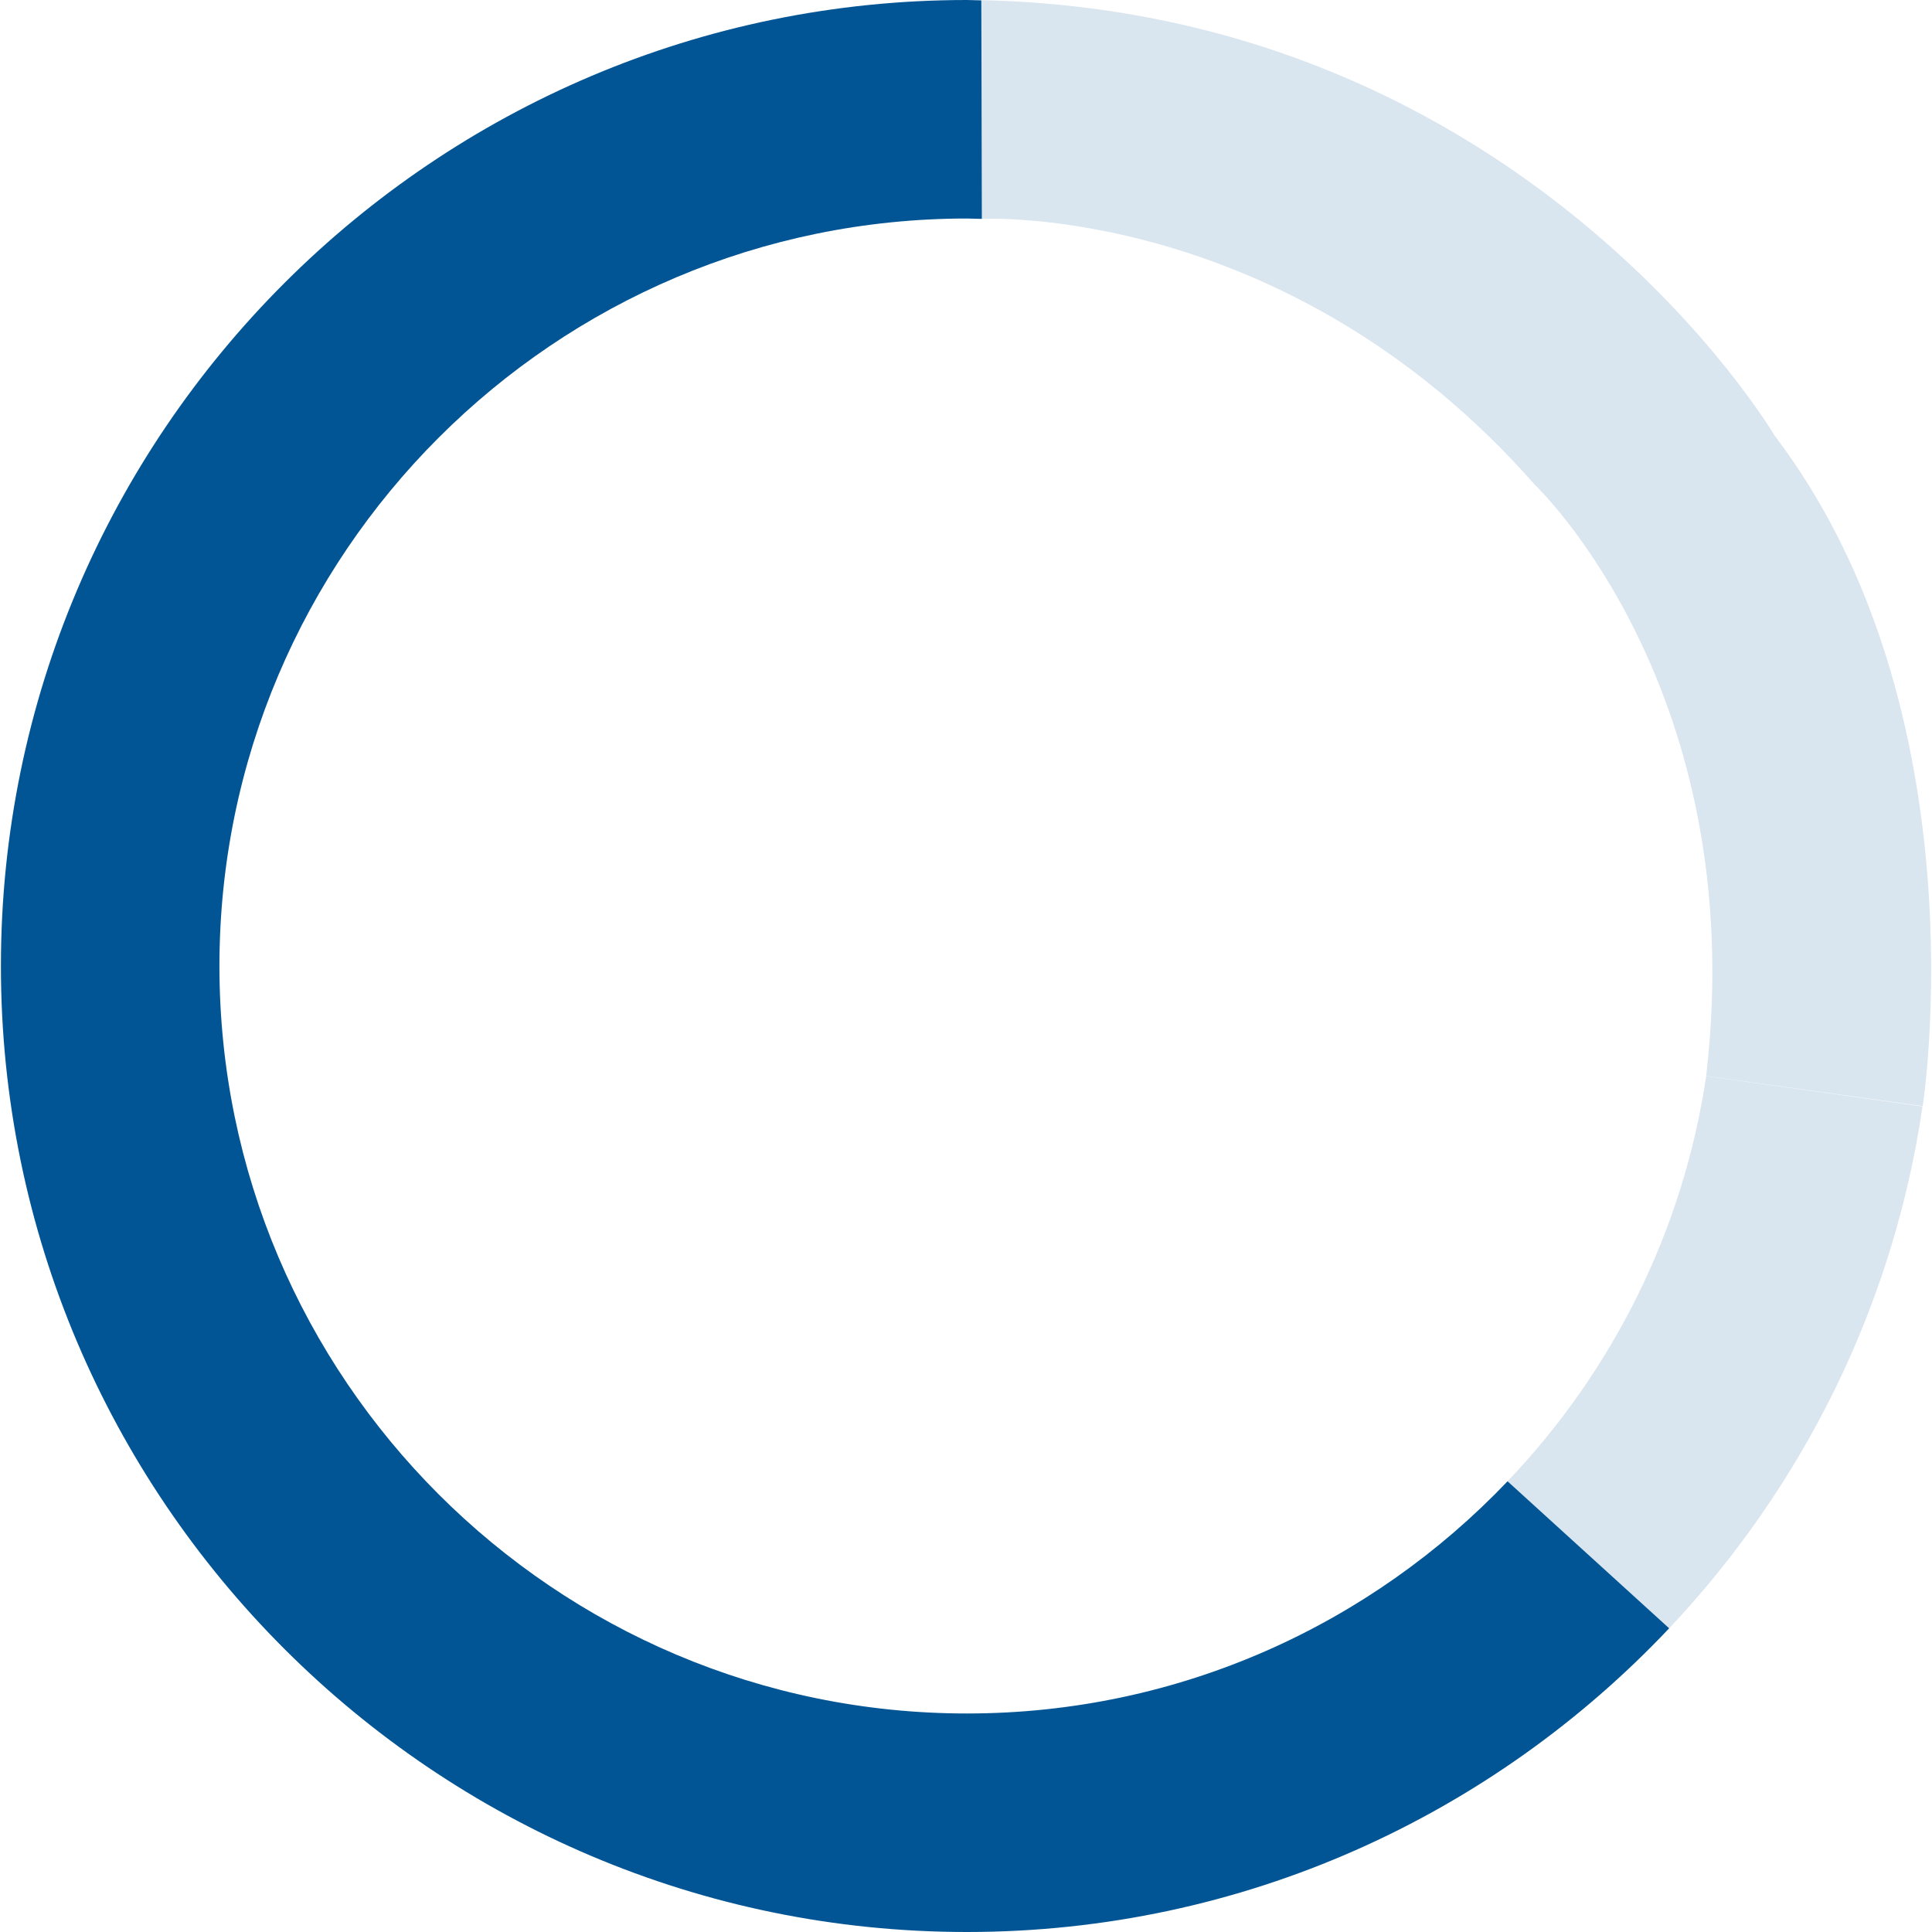
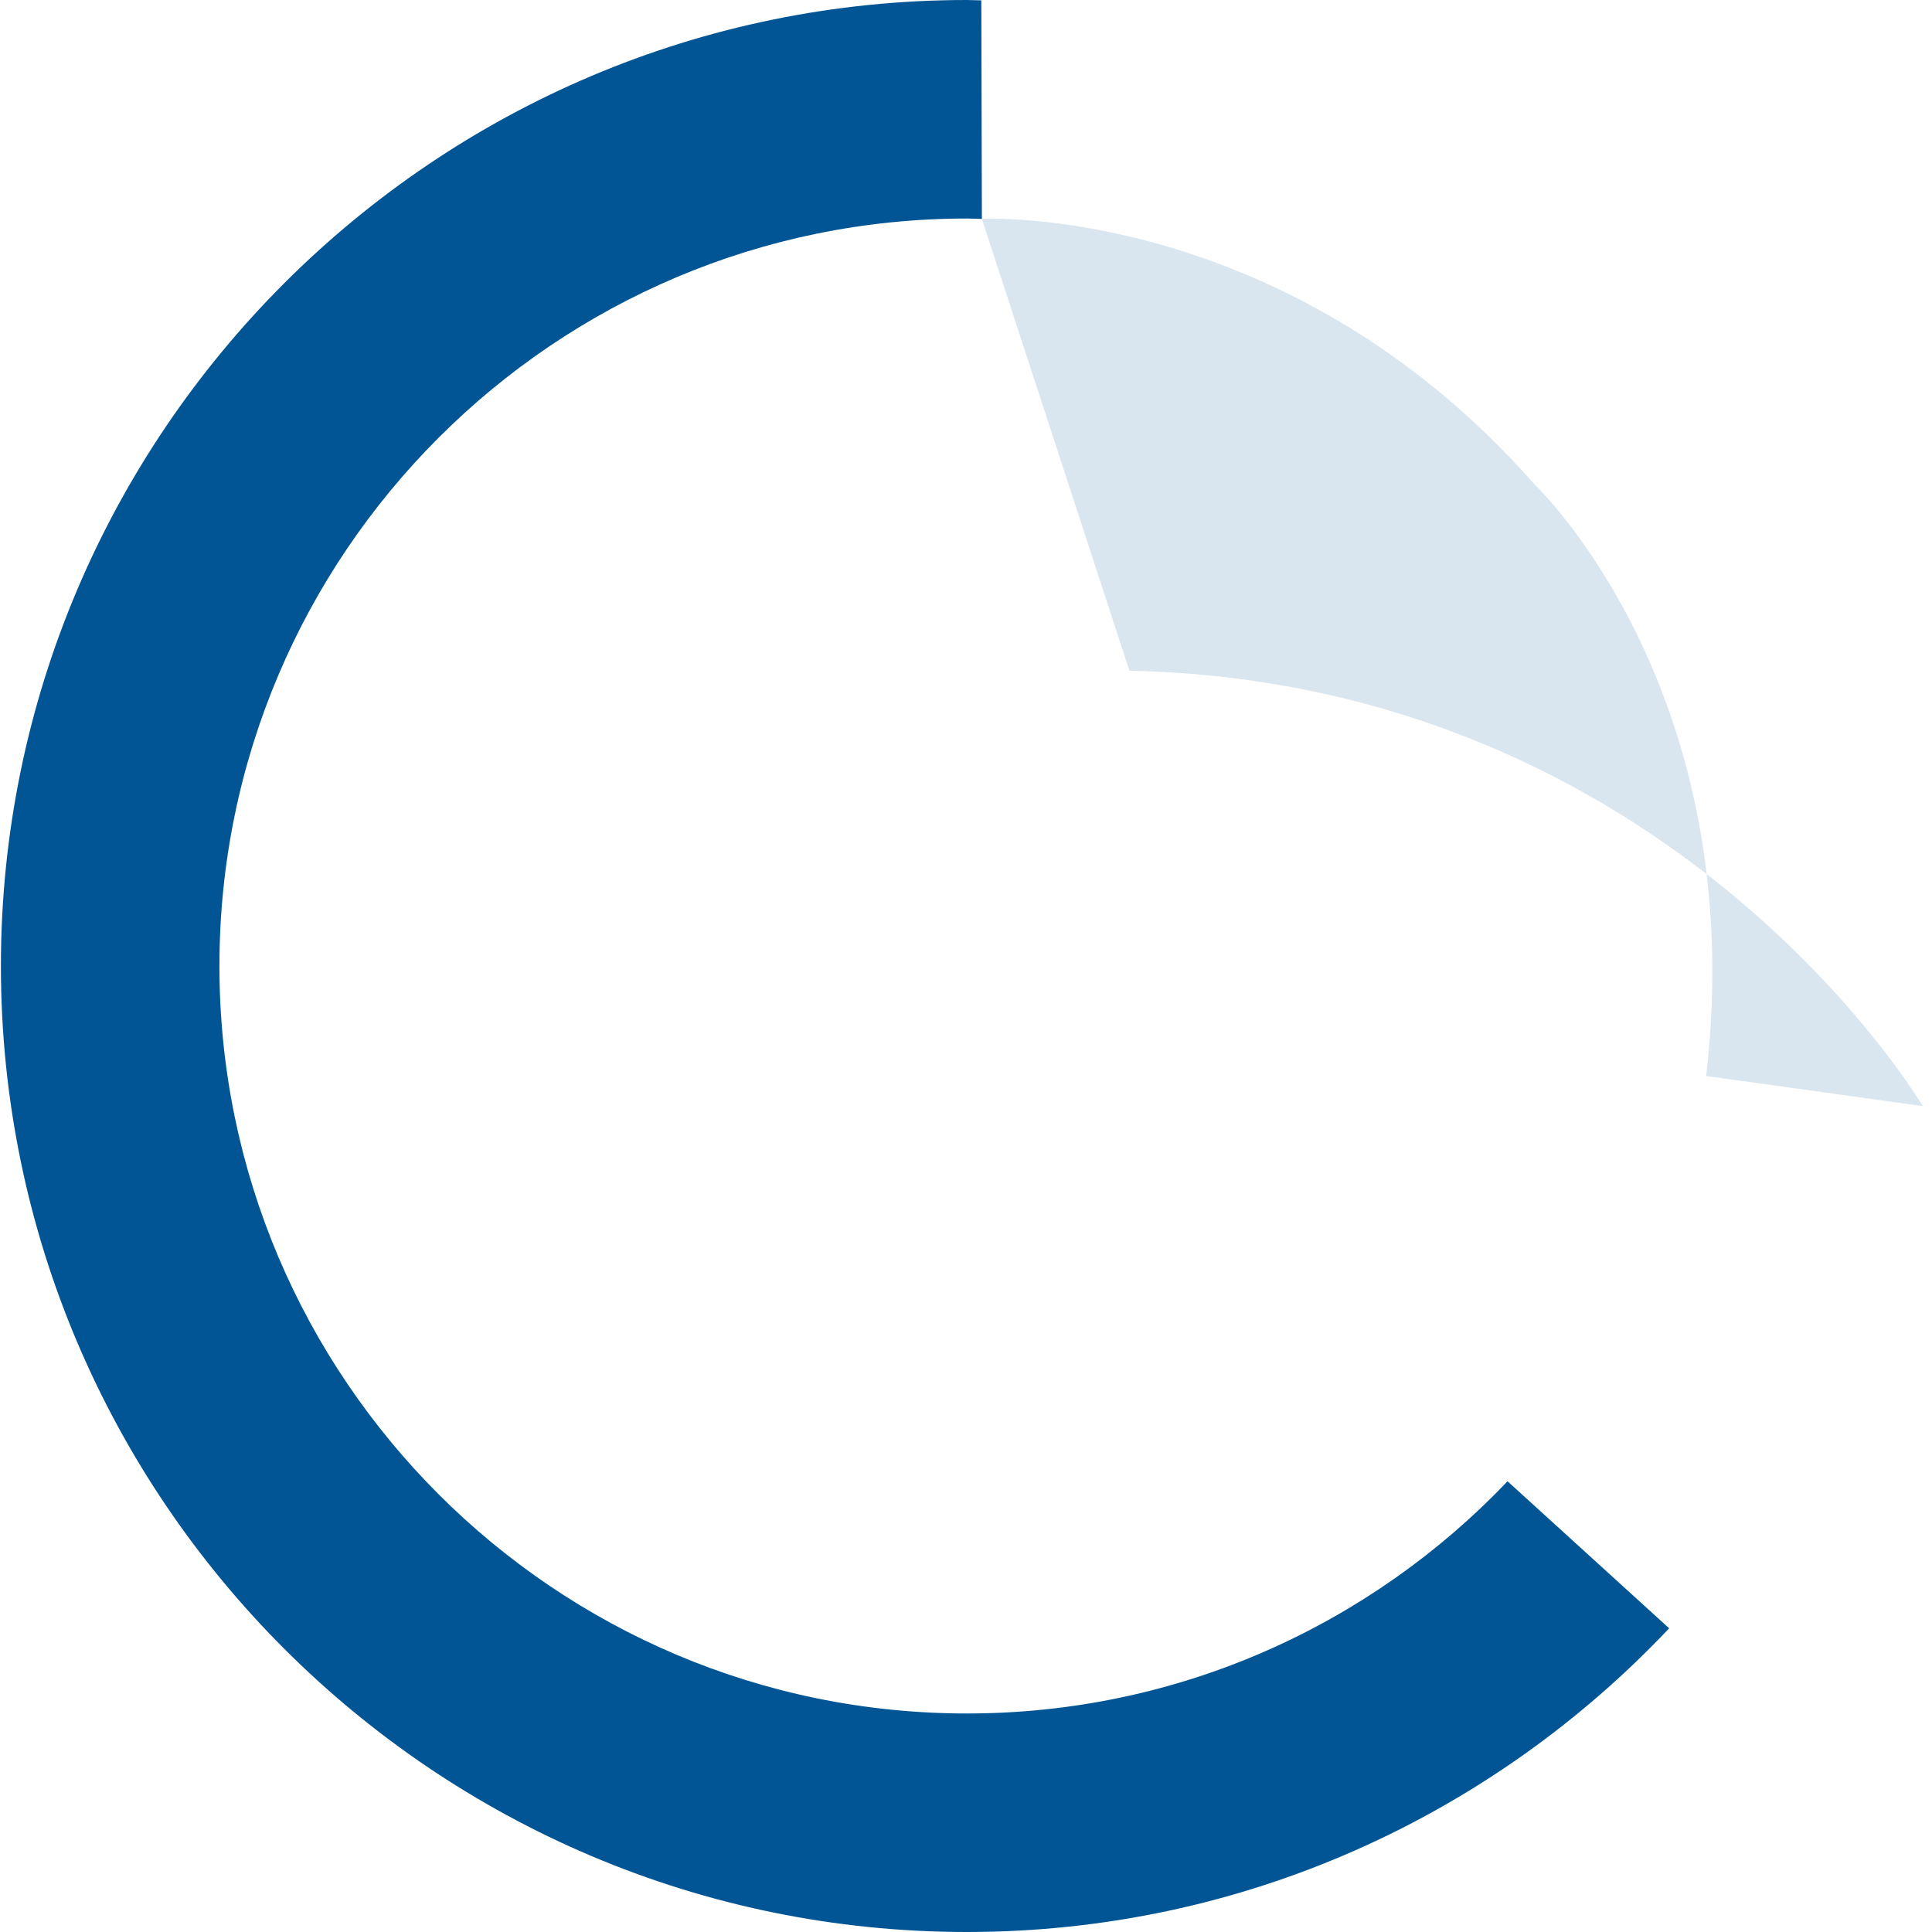
<svg xmlns="http://www.w3.org/2000/svg" version="1.1" x="0px" y="0px" width="105px" height="105px" viewBox="0 0 105.82 105.92" style="enable-background:new 0 0 105.82 105.92;" xml:space="preserve" aria-hidden="true">
  <style type="text/css">
	.st0-6165b6868a822{opacity:0.15;fill:#005594;}
	.st1-6165b6868a822{fill:#025594;}
	.st2-6165b6868a822{opacity:0.15;}
</style>
  <defs>
    <linearGradient class="cerosgradient" data-cerosgradient="true" id="CerosGradient_ide593dc4df" gradientUnits="userSpaceOnUse" x1="50%" y1="100%" x2="50%" y2="0%">
      <stop offset="0%" stop-color="#d1d1d1" />
      <stop offset="100%" stop-color="#d1d1d1" />
    </linearGradient>
    <linearGradient />
  </defs>
-   <path class="st0-6165b6868a822" d="M53.78,12c0,0,16.71-0.9,30.32,14.58c0,0,11.86,11.22,9.39,32.41l11.87,1.65c0,0,3.38-21.63-8.12-36.76  c0,0-13.66-23.22-43.49-23.87L53.78,12z" />
+   <path class="st0-6165b6868a822" d="M53.78,12c0,0,16.71-0.9,30.32,14.58c0,0,11.86,11.22,9.39,32.41l11.87,1.65c0,0-13.66-23.22-43.49-23.87L53.78,12z" />
  <g>
    <g>
      <g>
        <path class="st1-6165b6868a822" d="M52.96,93.94c-22.59,0-40.98-18.38-40.98-40.98c0-22.59,18.38-40.98,40.98-40.98c0.28,0,0.55,0.02,0.82,0.02     L53.75,0.02C53.49,0.02,53.23,0,52.96,0C23.76,0,0,23.76,0,52.96c0,29.2,23.76,52.96,52.96,52.96c15.16,0,28.83-6.41,38.5-16.65     l-8.86-8.06C75.13,89.05,64.61,93.94,52.96,93.94z" />
      </g>
      <g class="st2-6165b6868a822">
        <g>
          <g>
-             <path class="st1-6165b6868a822" d="M93.49,59c-1.27,8.55-5.19,16.24-10.9,22.22l8.86,8.06c7.29-7.72,12.29-17.63,13.9-28.62L93.49,59z" />
-           </g>
+             </g>
        </g>
      </g>
    </g>
  </g>
</svg>